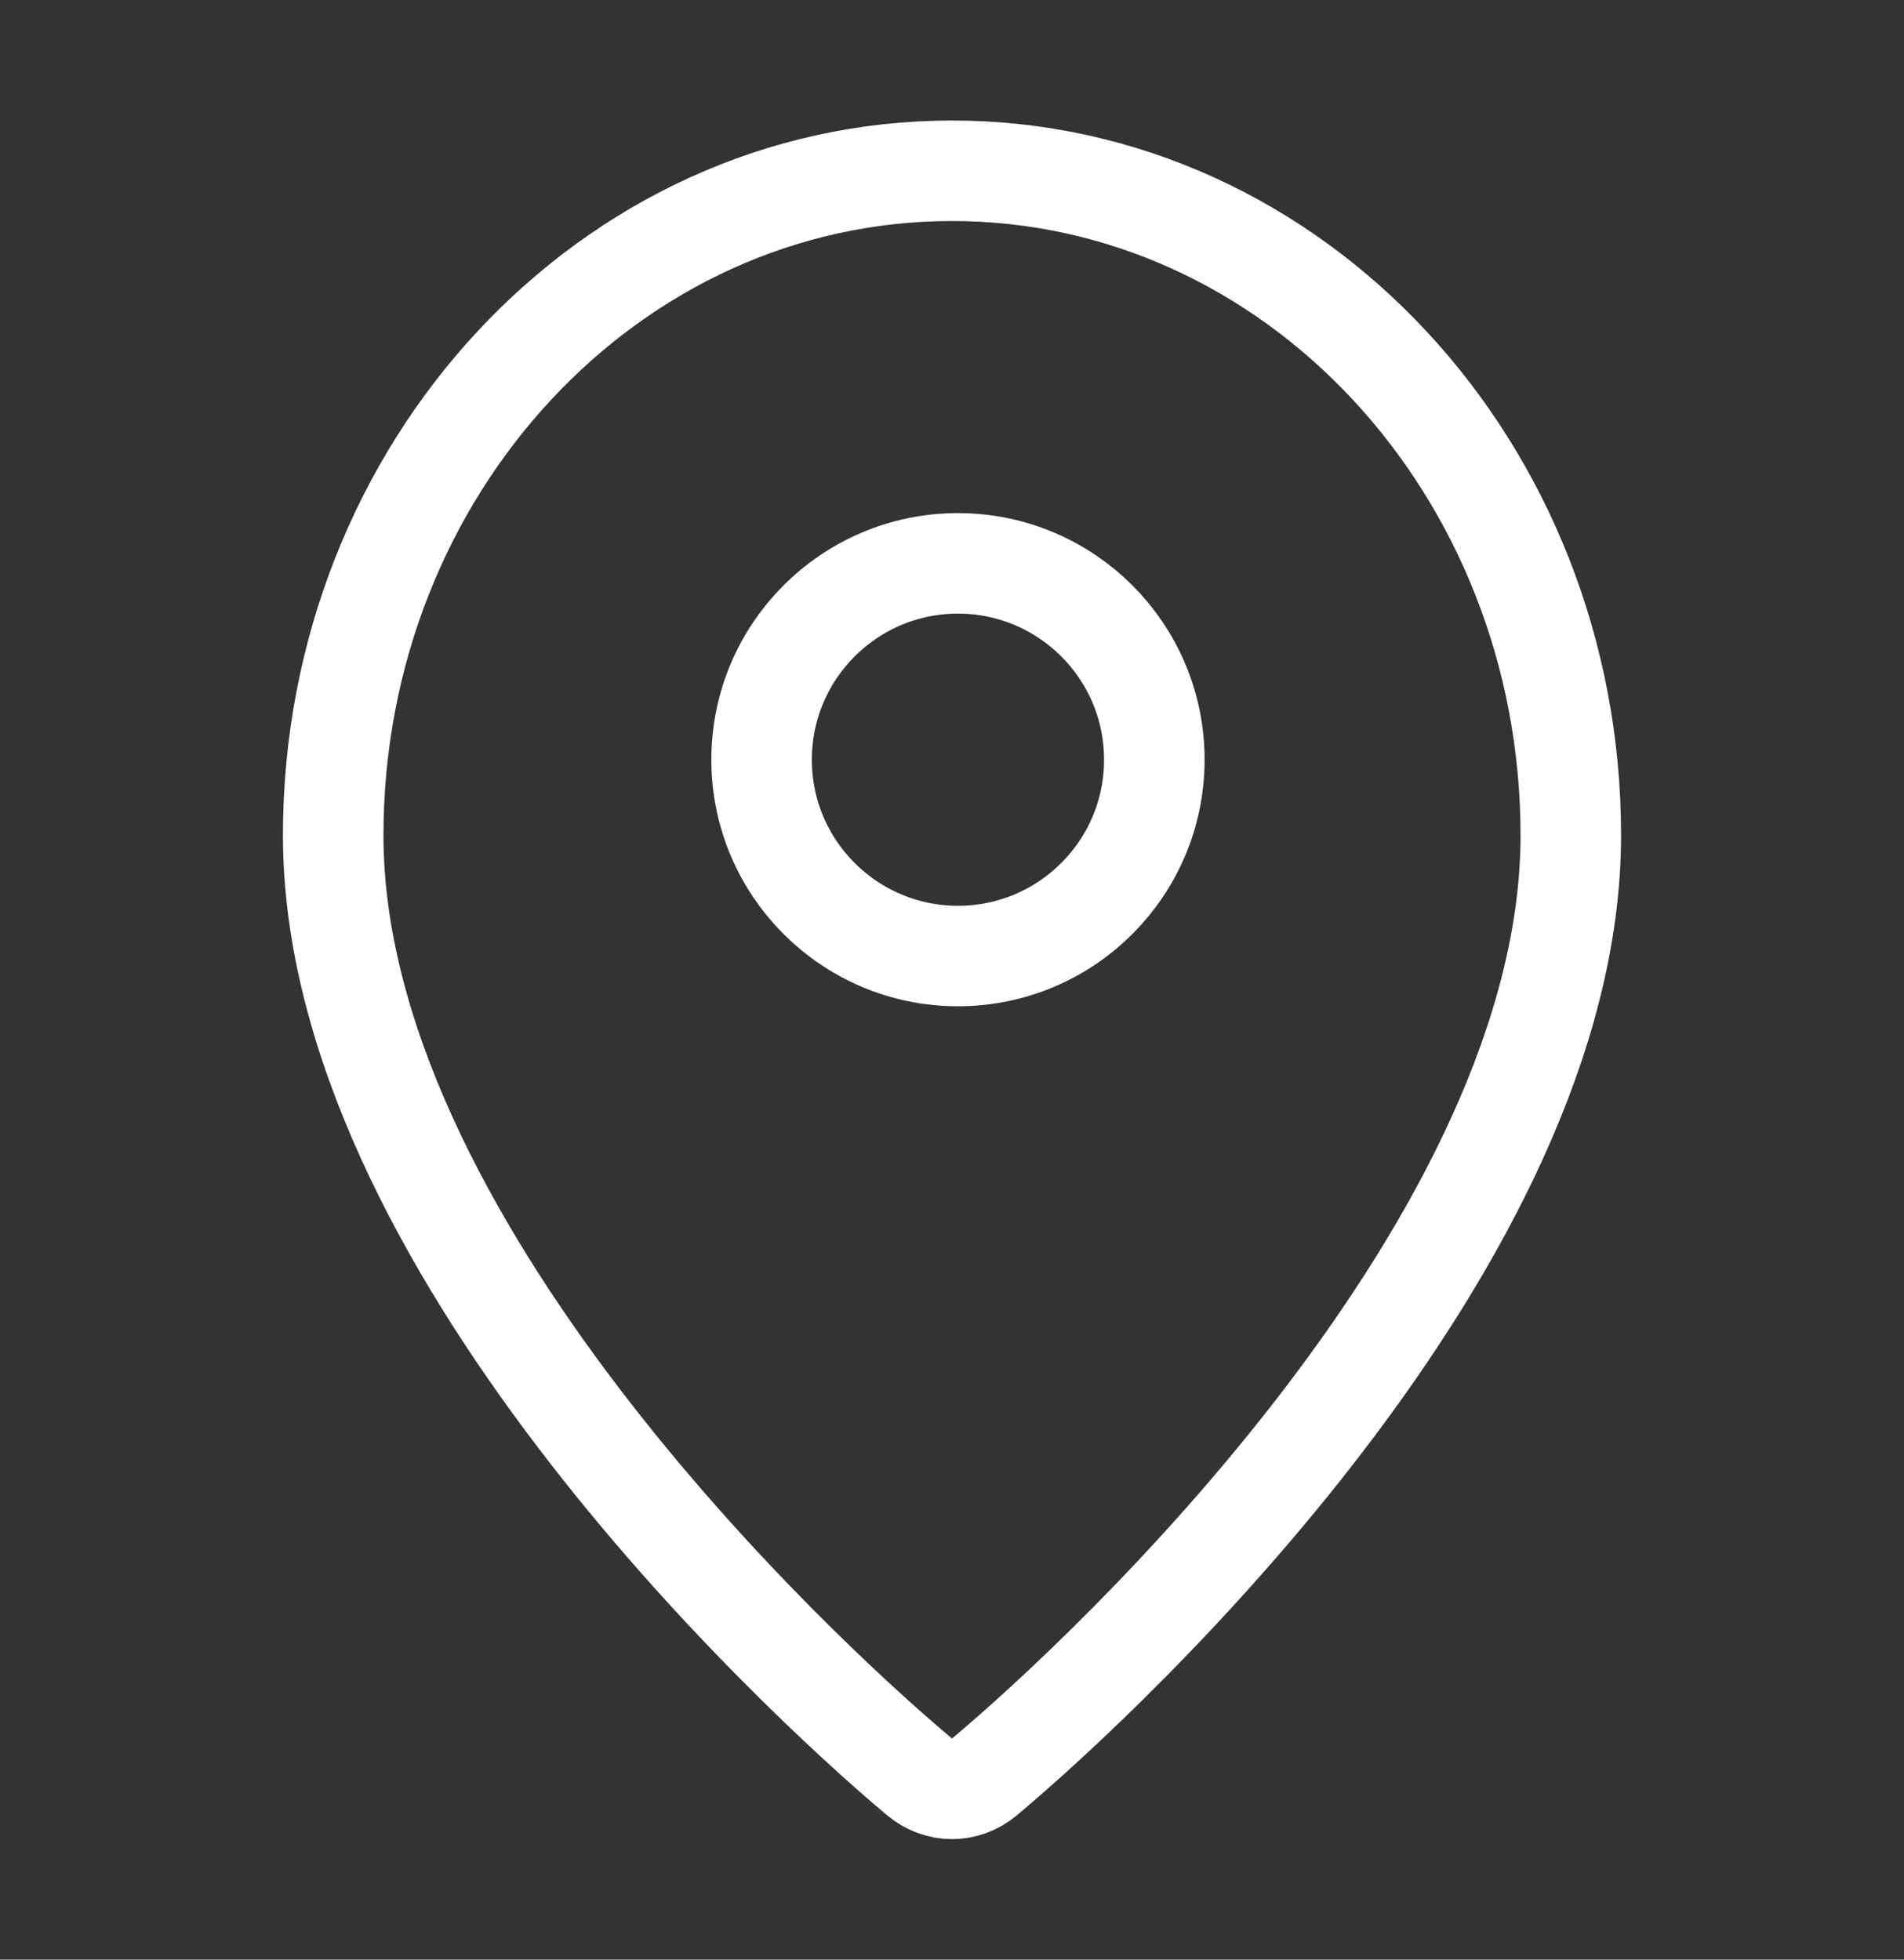
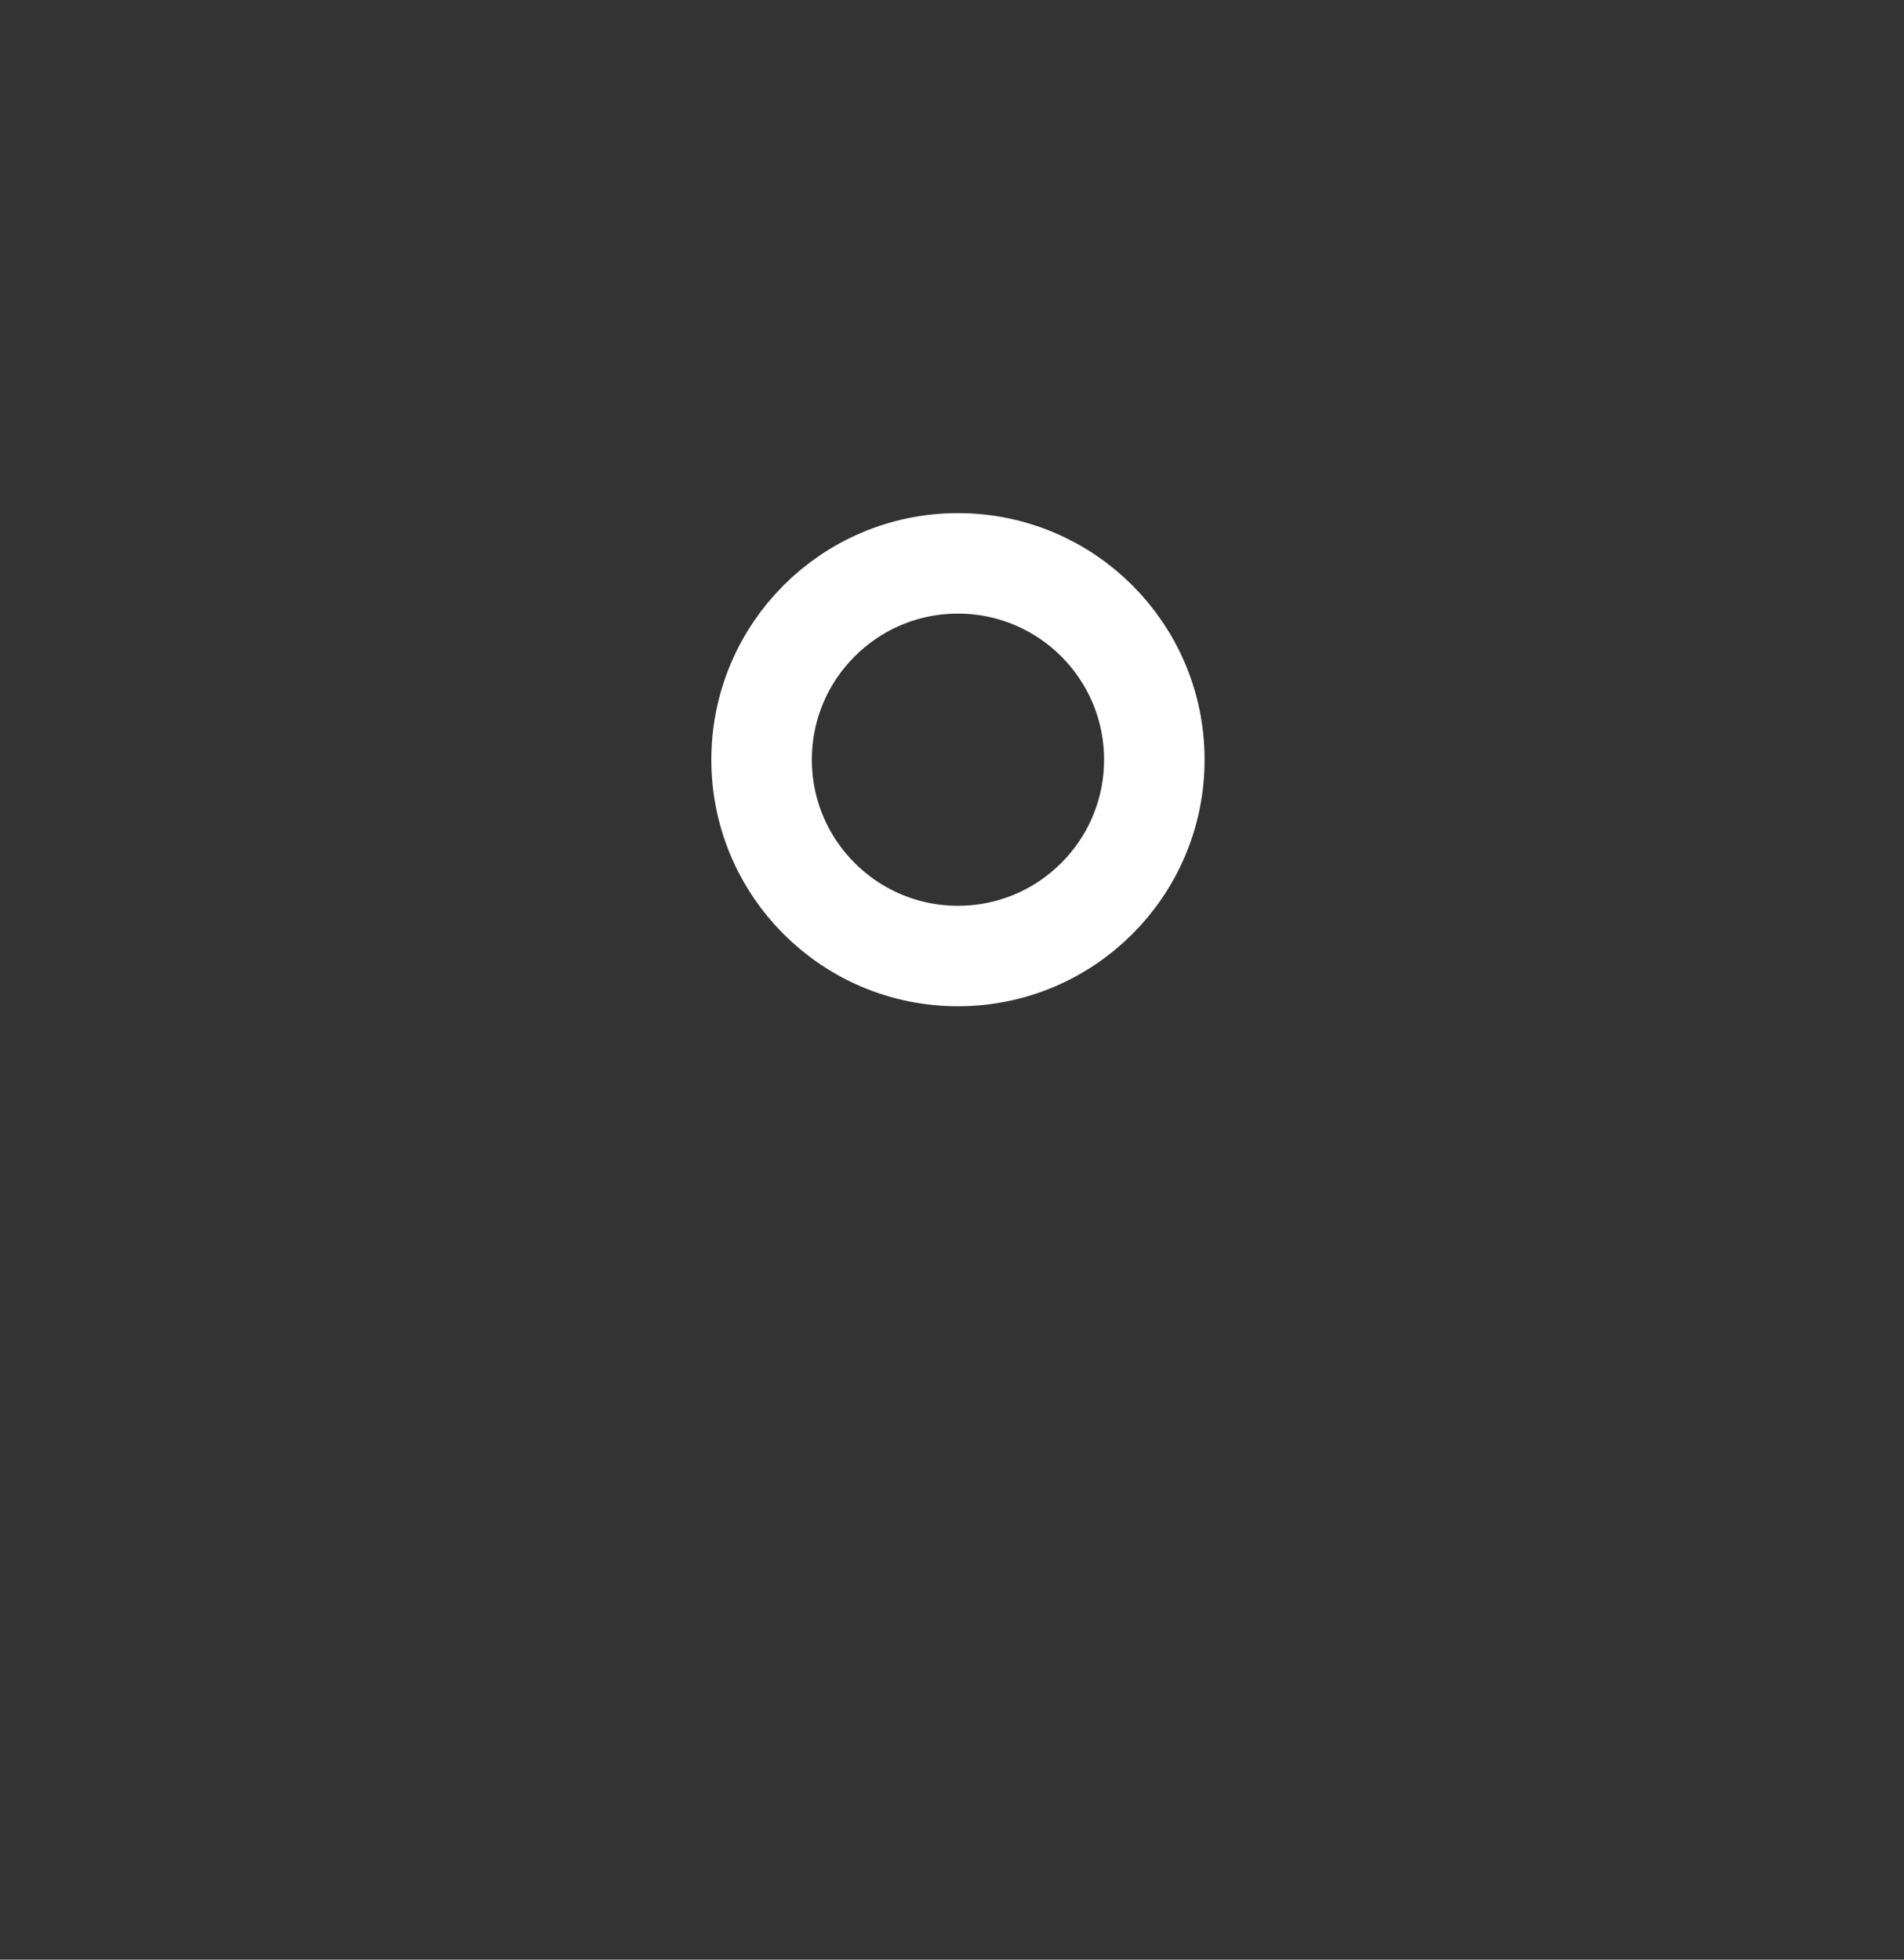
<svg xmlns="http://www.w3.org/2000/svg" width="34" height="35" viewBox="0 0 34 35" fill="none">
  <rect x="0" y="0" width="34" height="35" fill="#333333" stroke="none" />
-   <path d="M17.106 17.075C19.043 17.075 20.613 15.505 20.613 13.569C20.613 11.632 19.043 10.062 17.106 10.062C15.17 10.062 13.6 11.632 13.6 13.569C13.6 15.505 15.17 17.075 17.106 17.075Z" stroke="white" stroke-width="1.795" stroke-linecap="round" stroke-linejoin="round" />
-   <path d="M28.05 14.919C28.05 22.144 19.863 29.823 17.583 31.733C17.238 32.022 16.762 32.022 16.417 31.733C14.138 29.825 5.95 22.144 5.95 14.919C5.95 8.365 10.898 3.05 17 3.05C23.103 3.05 28.05 8.365 28.05 14.919Z" stroke="white" stroke-width="1.795" stroke-linecap="round" stroke-linejoin="round" />
+   <path d="M17.106 17.075C19.043 17.075 20.613 15.505 20.613 13.569C20.613 11.632 19.043 10.062 17.106 10.062C15.17 10.062 13.6 11.632 13.6 13.569C13.6 15.505 15.17 17.075 17.106 17.075" stroke="white" stroke-width="1.795" stroke-linecap="round" stroke-linejoin="round" />
</svg>